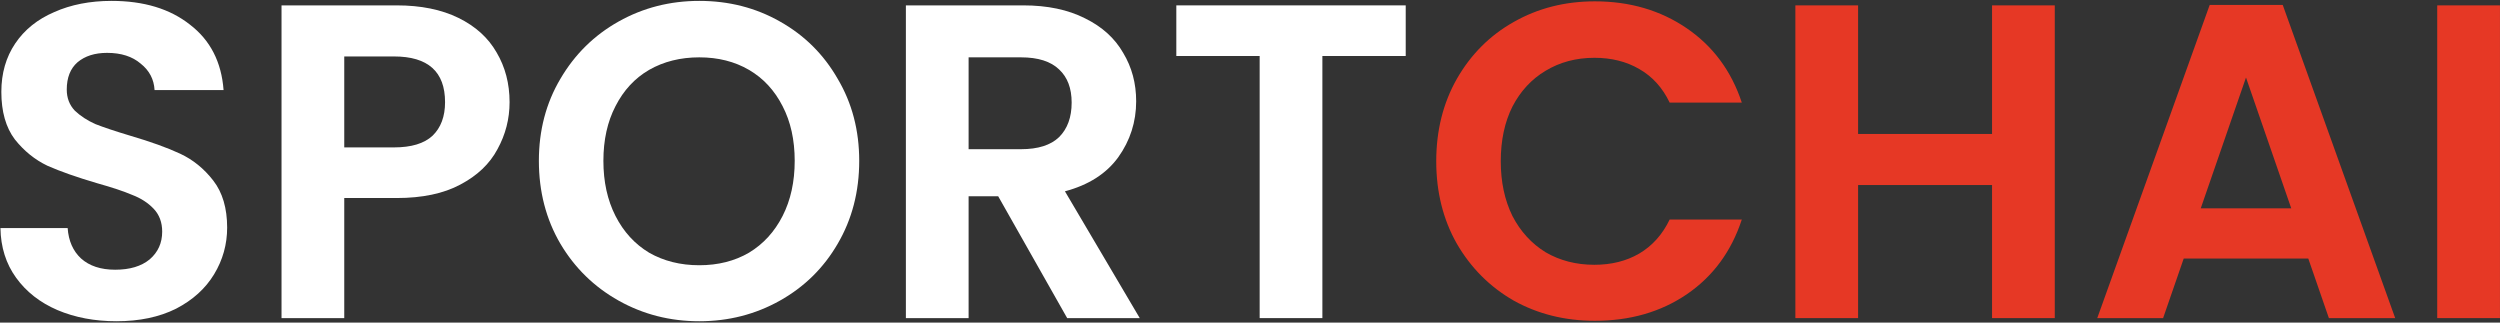
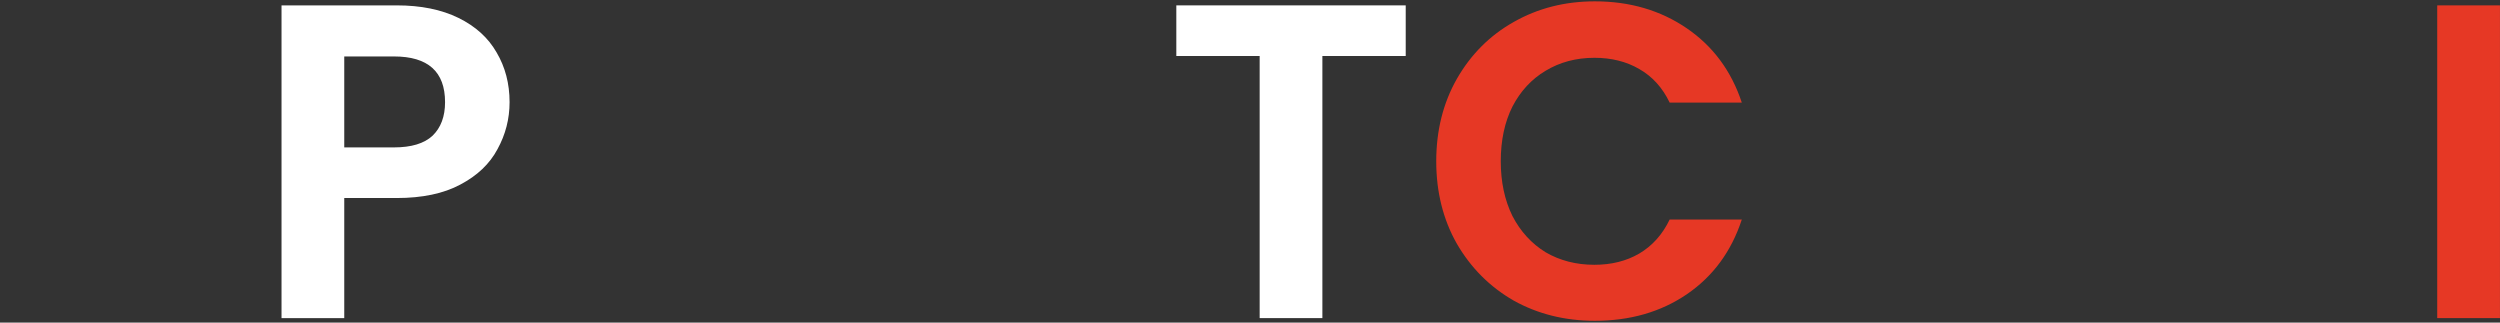
<svg xmlns="http://www.w3.org/2000/svg" width="1674" height="216" viewBox="0 0 1674 216" fill="none">
  <rect x="0" y="0" width="1674" height="216" fill="#333333" stroke="none" />
-   <path d="M78 215.1C63.4 215.1 50.2 212.6 38.4 207.6C26.8 202.6 17.6 195.4 10.8 186C4 176.6 0.5 165.5 0.3 152.7H45.3C45.9 161.3 48.9 168.1 54.3 173.1C59.9 178.1 67.5 180.6 77.1 180.6C86.9 180.6 94.6 178.3 100.2 173.7C105.8 168.9 108.6 162.7 108.6 155.1C108.6 148.9 106.7 143.8 102.9 139.8C99.1 135.8 94.3 132.7 88.5 130.5C82.9 128.1 75.1 125.5 65.1 122.7C51.5 118.7 40.4 114.8 31.8 111C23.4 107 16.1 101.1 9.9 93.3C3.9 85.3 0.9 74.7 0.9 61.5C0.9 49.1 4 38.3 10.2 29.1C16.4 19.9 25.1 12.9 36.3 8.1C47.5 3.1 60.3 0.6 74.7 0.6C96.3 0.6 113.8 5.9 127.2 16.5C140.8 26.9 148.3 41.5 149.7 60.3H103.5C103.1 53.1 100 47.2 94.2 42.6C88.6 37.8 81.1 35.4 71.7 35.4C63.5 35.4 56.9 37.5 51.9 41.7C47.1 45.9 44.7 52 44.7 60C44.7 65.6 46.5 70.3 50.1 74.1C53.9 77.7 58.5 80.7 63.9 83.1C69.5 85.3 77.3 87.9 87.3 90.9C100.9 94.9 112 98.9 120.6 102.9C129.2 106.9 136.6 112.9 142.8 120.9C149 128.9 152.1 139.4 152.1 152.4C152.1 163.6 149.2 174 143.4 183.6C137.6 193.2 129.1 200.9 117.9 206.7C106.7 212.3 93.4 215.1 78 215.1Z" fill="white" />
  <path d="M341.212 68.4C341.212 79.6 338.512 90.1 333.112 99.9C327.912 109.7 319.612 117.6 308.212 123.6C297.012 129.6 282.812 132.6 265.612 132.6H230.512V213H188.512V3.6H265.612C281.812 3.6 295.612 6.4 307.012 12C318.412 17.6 326.912 25.3 332.512 35.1C338.312 44.9 341.212 56 341.212 68.4ZM263.812 98.7C275.412 98.7 284.012 96.1 289.612 90.9C295.212 85.5 298.012 78 298.012 68.4C298.012 48 286.612 37.8 263.812 37.8H230.512V98.7H263.812Z" fill="white" />
-   <path d="M468.232 215.1C448.632 215.1 430.632 210.5 414.232 201.3C397.832 192.1 384.832 179.4 375.232 163.2C365.632 146.8 360.832 128.3 360.832 107.7C360.832 87.3 365.632 69 375.232 52.8C384.832 36.4 397.832 23.6 414.232 14.4C430.632 5.2 448.632 0.6 468.232 0.6C488.032 0.6 506.032 5.2 522.232 14.4C538.632 23.6 551.532 36.4 560.932 52.8C570.532 69 575.332 87.3 575.332 107.7C575.332 128.3 570.532 146.8 560.932 163.2C551.532 179.4 538.632 192.1 522.232 201.3C505.832 210.5 487.832 215.1 468.232 215.1ZM468.232 177.6C480.832 177.6 491.932 174.8 501.532 169.2C511.132 163.4 518.632 155.2 524.032 144.6C529.432 134 532.132 121.7 532.132 107.7C532.132 93.7 529.432 81.5 524.032 71.1C518.632 60.5 511.132 52.4 501.532 46.8C491.932 41.2 480.832 38.4 468.232 38.4C455.632 38.4 444.432 41.2 434.632 46.8C425.032 52.4 417.532 60.5 412.132 71.1C406.732 81.5 404.032 93.7 404.032 107.7C404.032 121.7 406.732 134 412.132 144.6C417.532 155.2 425.032 163.4 434.632 169.2C444.432 174.8 455.632 177.6 468.232 177.6Z" fill="white" />
-   <path d="M714.579 213L668.379 131.4H648.579V213H606.579V3.6H685.179C701.379 3.6 715.179 6.5 726.579 12.3C737.979 17.9 746.479 25.6 752.079 35.4C757.879 45 760.779 55.8 760.779 67.8C760.779 81.6 756.779 94.1 748.779 105.3C740.779 116.3 728.879 123.9 713.079 128.1L763.179 213H714.579ZM648.579 99.9H683.679C695.079 99.9 703.579 97.2 709.179 91.8C714.779 86.2 717.579 78.5 717.579 68.7C717.579 59.1 714.779 51.7 709.179 46.5C703.579 41.1 695.079 38.4 683.679 38.4H648.579V99.9Z" fill="white" />
  <path d="M941.266 3.6V37.5H885.466V213H843.466V37.5H787.666V3.6H941.266Z" fill="white" />
  <path d="M961.711 108C961.711 87.4 966.311 69 975.511 52.8C984.911 36.4 997.611 23.7 1013.61 14.7C1029.81 5.5 1047.91 0.9 1067.91 0.9C1091.31 0.9 1111.81 6.9 1129.41 18.9C1147.01 30.9 1159.31 47.5 1166.31 68.7H1118.01C1113.21 58.7 1106.41 51.2 1097.61 46.2C1089.01 41.2 1079.01 38.7 1067.61 38.7C1055.41 38.7 1044.51 41.6 1034.91 47.4C1025.51 53 1018.11 61 1012.71 71.4C1007.51 81.8 1004.91 94 1004.91 108C1004.91 121.8 1007.51 134 1012.71 144.6C1018.11 155 1025.51 163.1 1034.91 168.9C1044.51 174.5 1055.41 177.3 1067.61 177.3C1079.01 177.3 1089.01 174.8 1097.61 169.8C1106.41 164.6 1113.21 157 1118.01 147H1166.31C1159.31 168.4 1147.01 185.1 1129.41 197.1C1112.01 208.9 1091.51 214.8 1067.91 214.8C1047.91 214.8 1029.81 210.3 1013.61 201.3C997.611 192.1 984.911 179.4 975.511 163.2C966.311 147 961.711 128.6 961.711 108Z" fill="#E63825" />
-   <path d="M1375.88 3.6V213H1333.88V123.9H1244.18V213H1202.18V3.6H1244.18V89.7H1333.88V3.6H1375.88Z" fill="#E63825" />
-   <path d="M1545.62 173.1H1462.22L1448.42 213H1404.32L1479.62 3.3H1528.52L1603.82 213H1559.42L1545.62 173.1ZM1534.22 139.5L1503.92 51.9L1473.62 139.5H1534.22Z" fill="#E63825" />
  <path d="M1673.97 3.6V213H1631.97V3.6H1673.97Z" fill="#E63825" />
</svg>